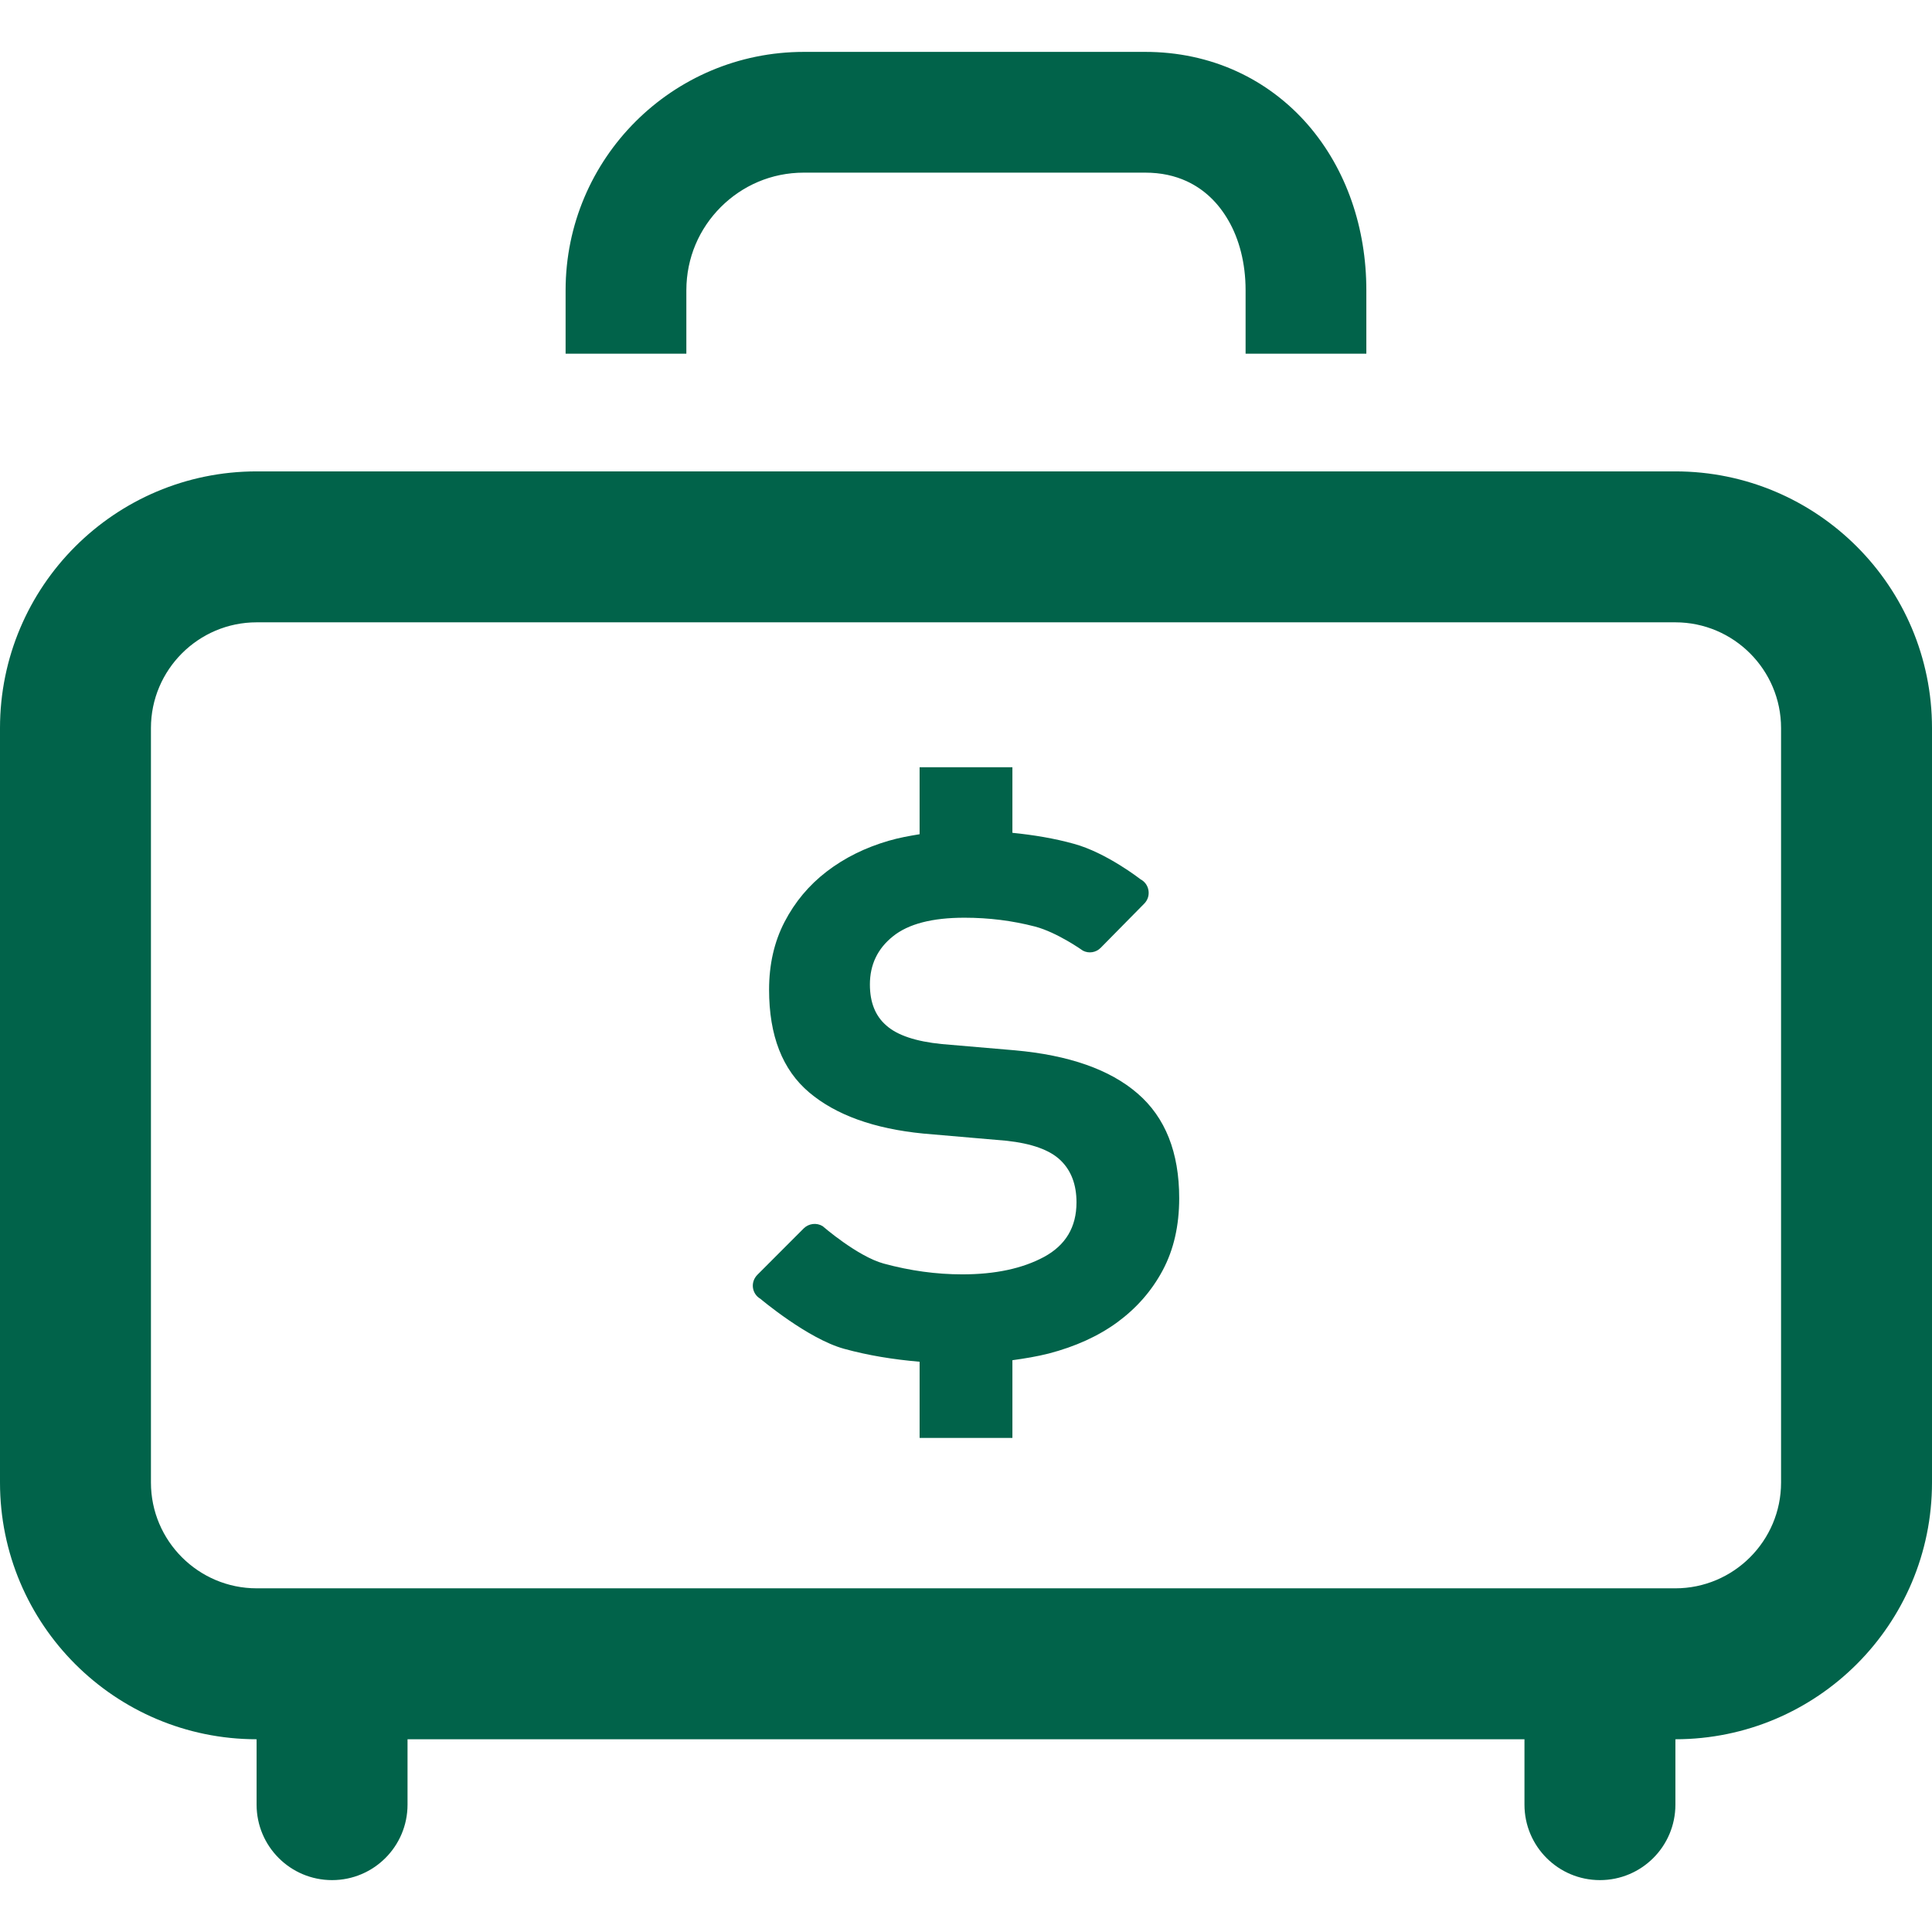
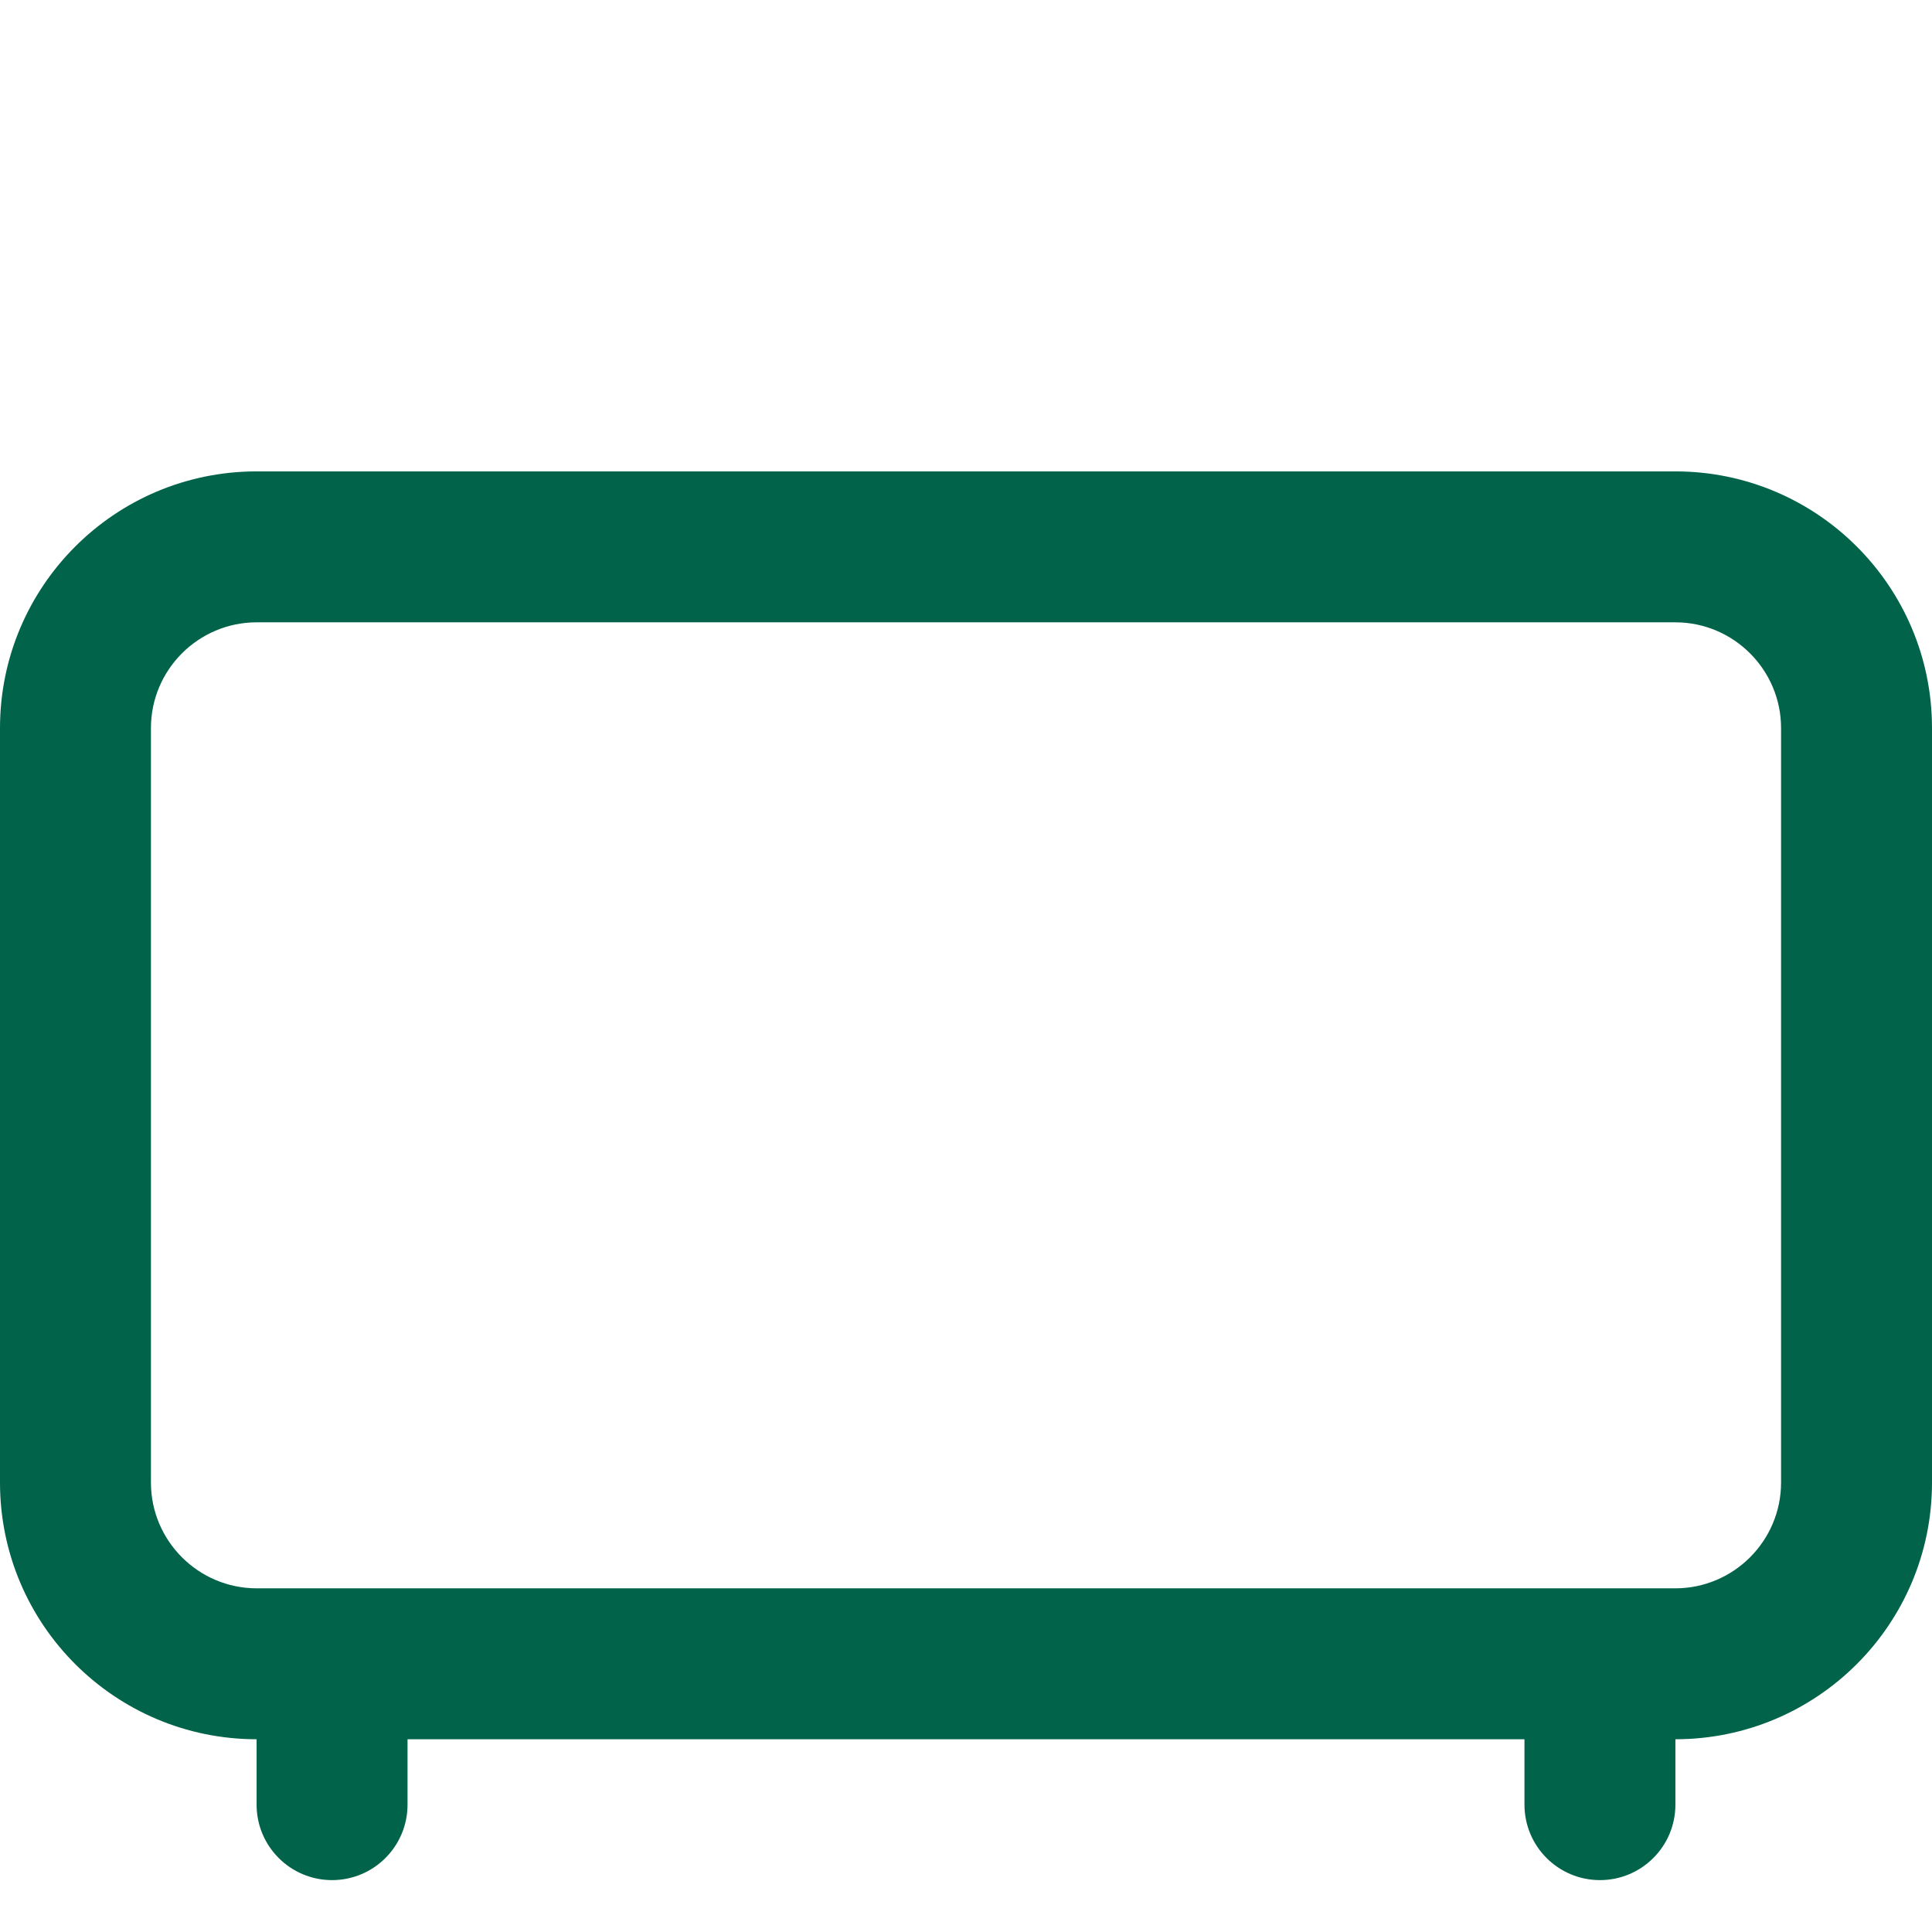
<svg xmlns="http://www.w3.org/2000/svg" version="1.1" id="_x32_" width="800px" height="800px" viewBox="0 0 512 512" xml:space="preserve" fill="#01634a">
  <g id="SVGRepo_bgCarrier" stroke-width="0" />
  <g id="SVGRepo_tracerCarrier" stroke-linecap="round" stroke-linejoin="round" />
  <g id="SVGRepo_iconCarrier">
    <style type="text/css">  .st0{fill:#01634a;}  </style>
    <g>
-       <path class="st0" d="M308.141,336.625c-2.922,5.469-6.922,10.016-11.984,13.75c-5.078,3.719-11.172,6.484-18.25,8.328 c-3.094,0.781-6.313,1.313-9.609,1.766v20.594h-24.594v-20.188c-6.984-0.594-13.688-1.688-19.984-3.422 c-9.625-2.625-22.219-13.266-22.219-13.266c-1.094-0.625-1.813-1.734-1.969-2.969s0.281-2.469,1.156-3.359L213,325.531 c1.344-1.313,3.406-1.563,5-0.594c0,0,9.219,8.016,16.188,9.922c7,1.906,13.938,2.859,20.844,2.859 c8.719,0,15.938-1.547,21.656-4.625c5.719-3.109,8.594-7.891,8.594-14.453c0-4.719-1.406-8.438-4.25-11.172 c-2.813-2.703-7.563-4.422-14.281-5.156l-22.063-1.906c-13.063-1.281-23.156-4.922-30.234-10.891 c-7.109-6-10.641-15.078-10.641-27.234c0-6.734,1.375-12.719,4.109-17.984s6.438-9.703,11.156-13.328 c4.734-3.641,10.234-6.359,16.484-8.172c2.625-0.766,5.359-1.266,8.141-1.719v-17.75h24.594v17.375 c5.734,0.578,11.203,1.5,16.266,2.906c8.656,2.344,17.703,9.422,17.703,9.422c1.141,0.594,1.906,1.703,2.094,2.953 c0.203,1.281-0.203,2.547-1.109,3.469l-11.563,11.734c-1.234,1.25-3.125,1.563-4.703,0.75c0,0-6.828-4.875-12.75-6.406 c-5.906-1.531-12.109-2.328-18.656-2.328c-8.531,0-14.844,1.641-18.922,4.922c-4.094,3.266-6.125,7.531-6.125,12.781 c0,4.719,1.438,8.359,4.375,10.875c2.875,2.563,7.781,4.219,14.688,4.906l19.344,1.656c14.313,1.281,25.188,5.078,32.531,11.438 c7.359,6.344,11.031,15.625,11.031,27.766C312.5,324.828,311.047,331.172,308.141,336.625z" />
      <path class="st0" d="M443.969,124.922H68.031C30.469,124.922,0,155.375,0,192.953v199.938c0,37.563,30.438,68.016,68,68.031v17.328 c0,11.047,8.953,20,20,20s20-8.953,20-20v-17.328h296v17.328c0,11.047,8.953,20,20,20s20-8.953,20-20v-17.328 c37.563-0.016,68-30.469,68-68.031V192.953C512,155.375,481.531,124.922,443.969,124.922z M472,392.891 c0,15.453-12.578,28.031-28.031,28.031H68.031C52.578,420.922,40,408.344,40,392.891V192.953c0-15.453,12.578-28.031,28.031-28.031 h375.938c15.453,0,28.031,12.578,28.031,28.031V392.891z" />
-       <path class="st0" d="M181.891,76.906c0.016-8.656,3.453-16.344,9.125-22.031c5.688-5.672,13.375-9.125,22.031-9.125h90.391 c4.344,0,7.906,0.844,11,2.25c4.594,2.125,8.313,5.578,11.125,10.469c2.813,4.875,4.531,11.219,4.531,18.438v16.828h32V76.906 c0-16.391-5.219-31.984-15.469-43.828c-5.125-5.906-11.531-10.813-18.875-14.172c-7.359-3.375-15.641-5.172-24.313-5.156h-90.391 c-34.891,0-63.141,28.281-63.156,63.156v16.828h32V76.906z" />
    </g>
  </g>
</svg>